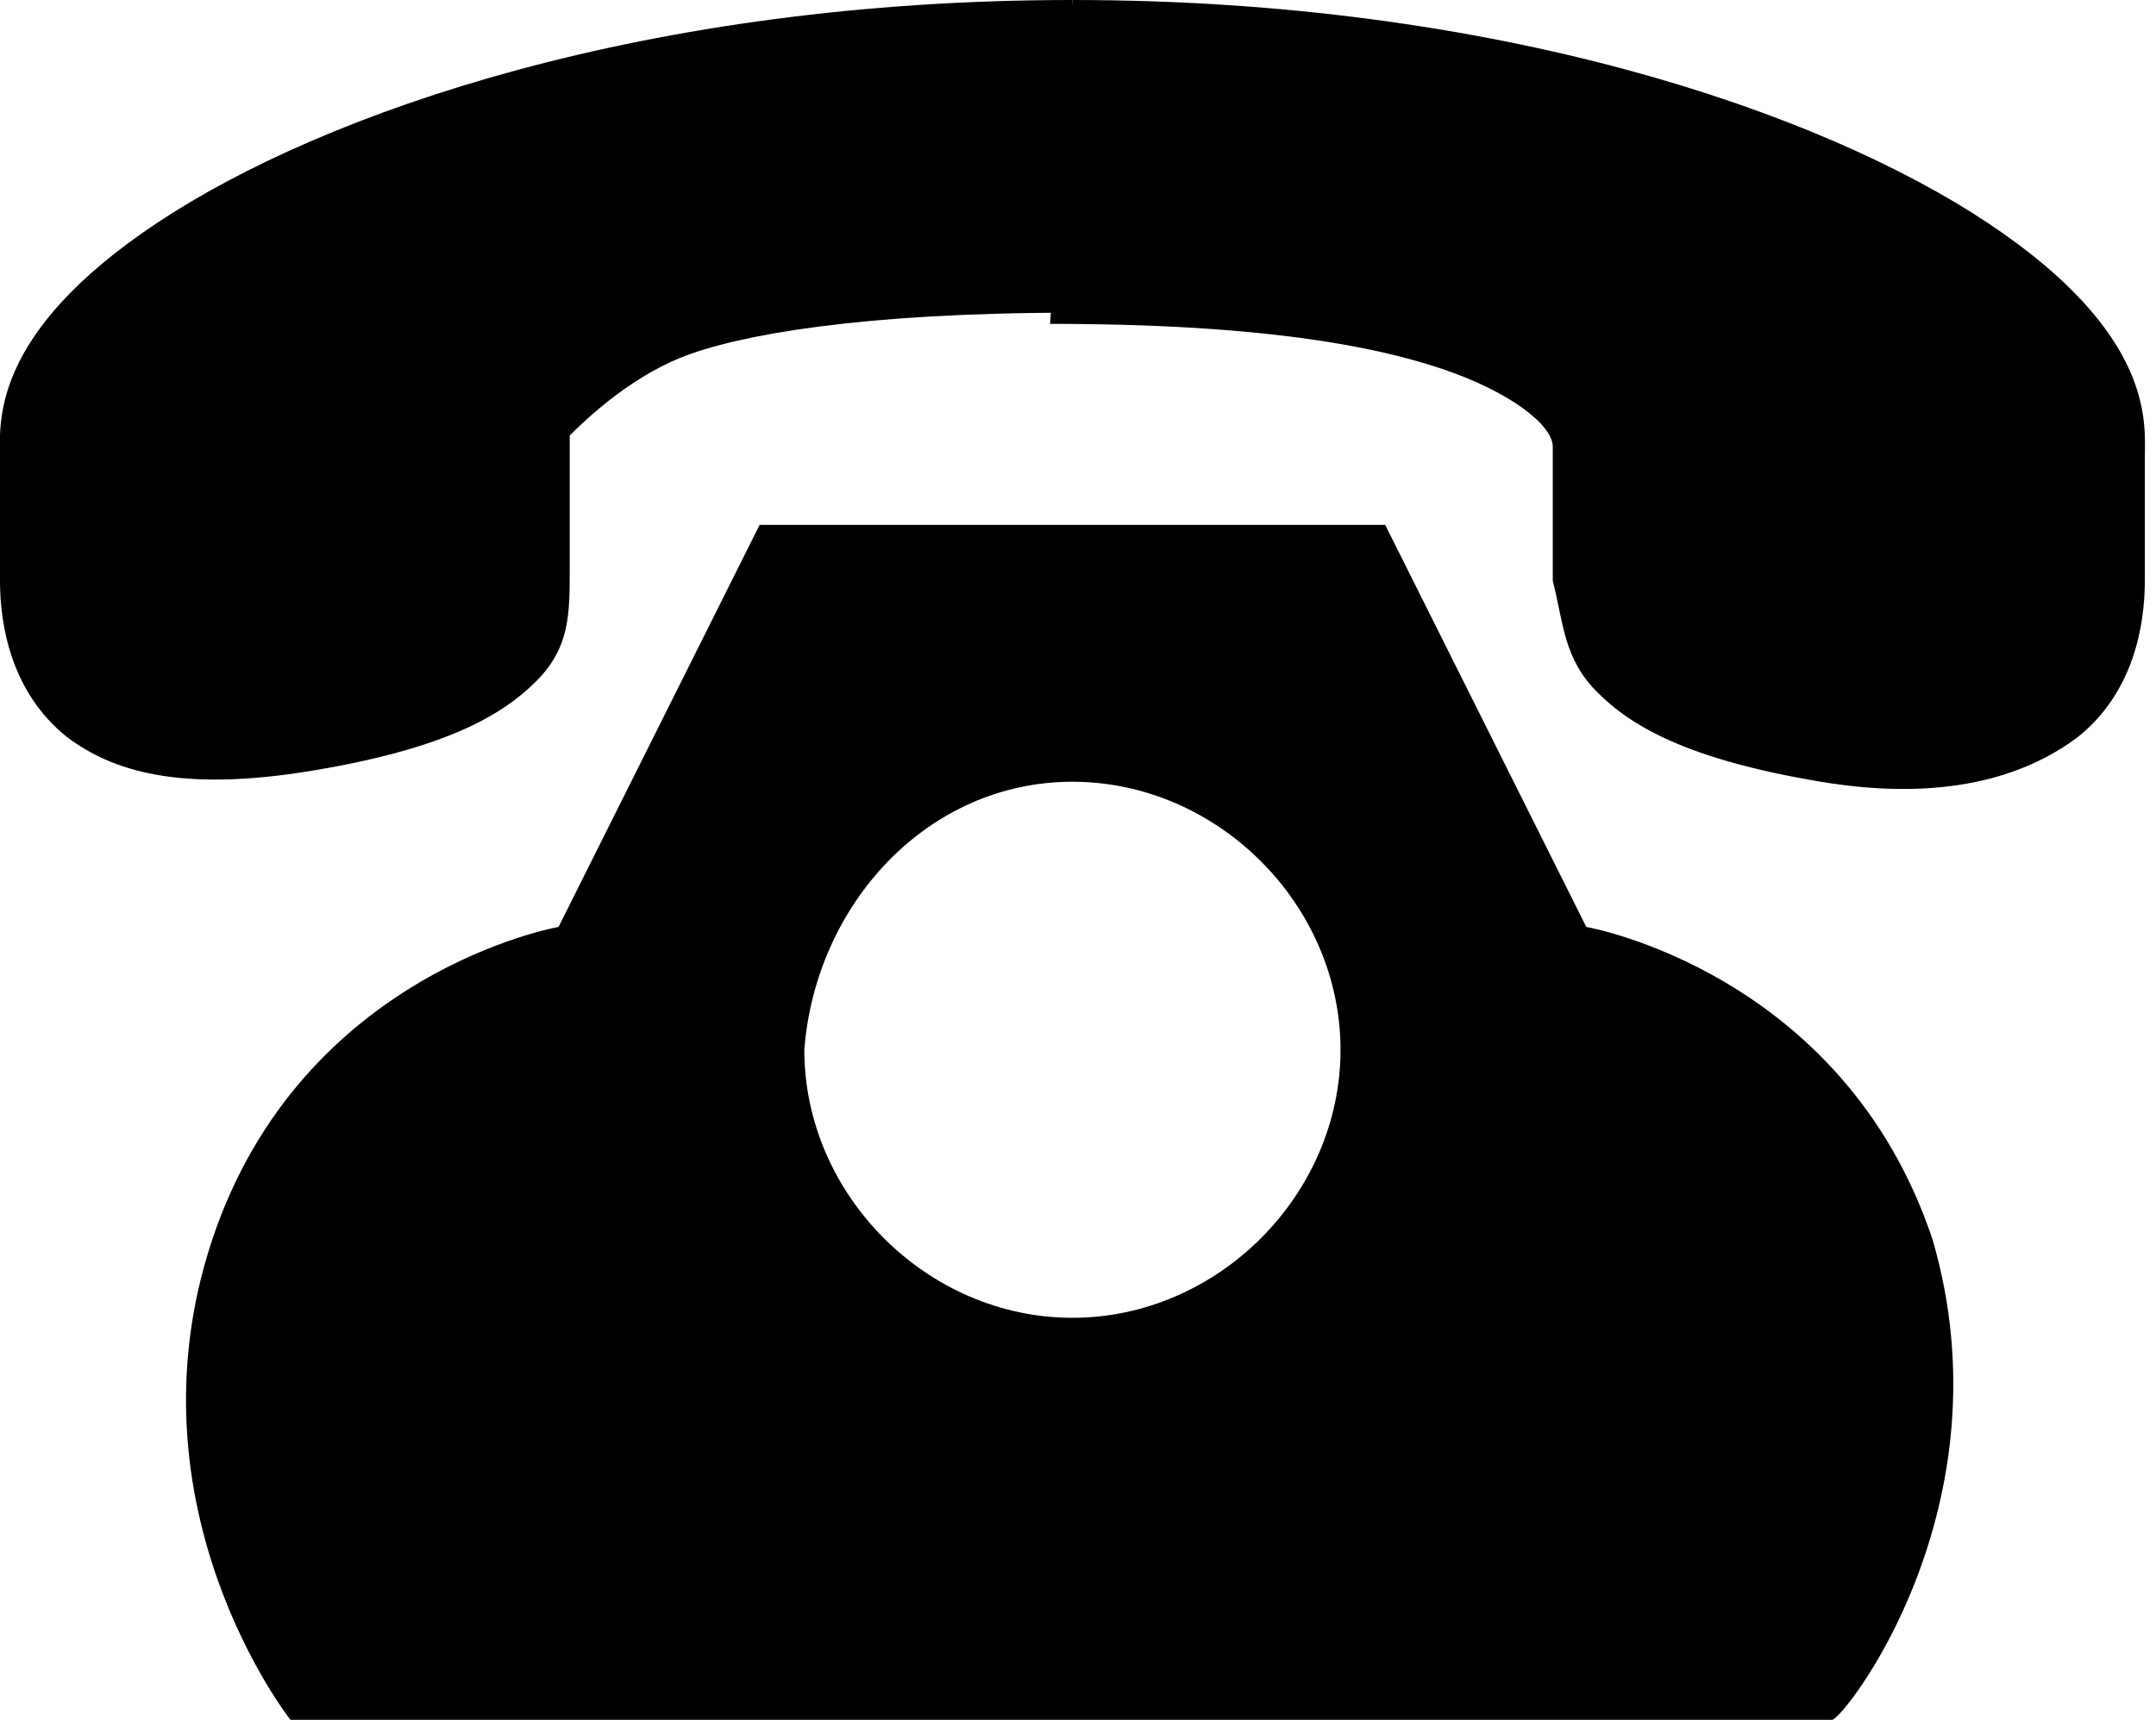
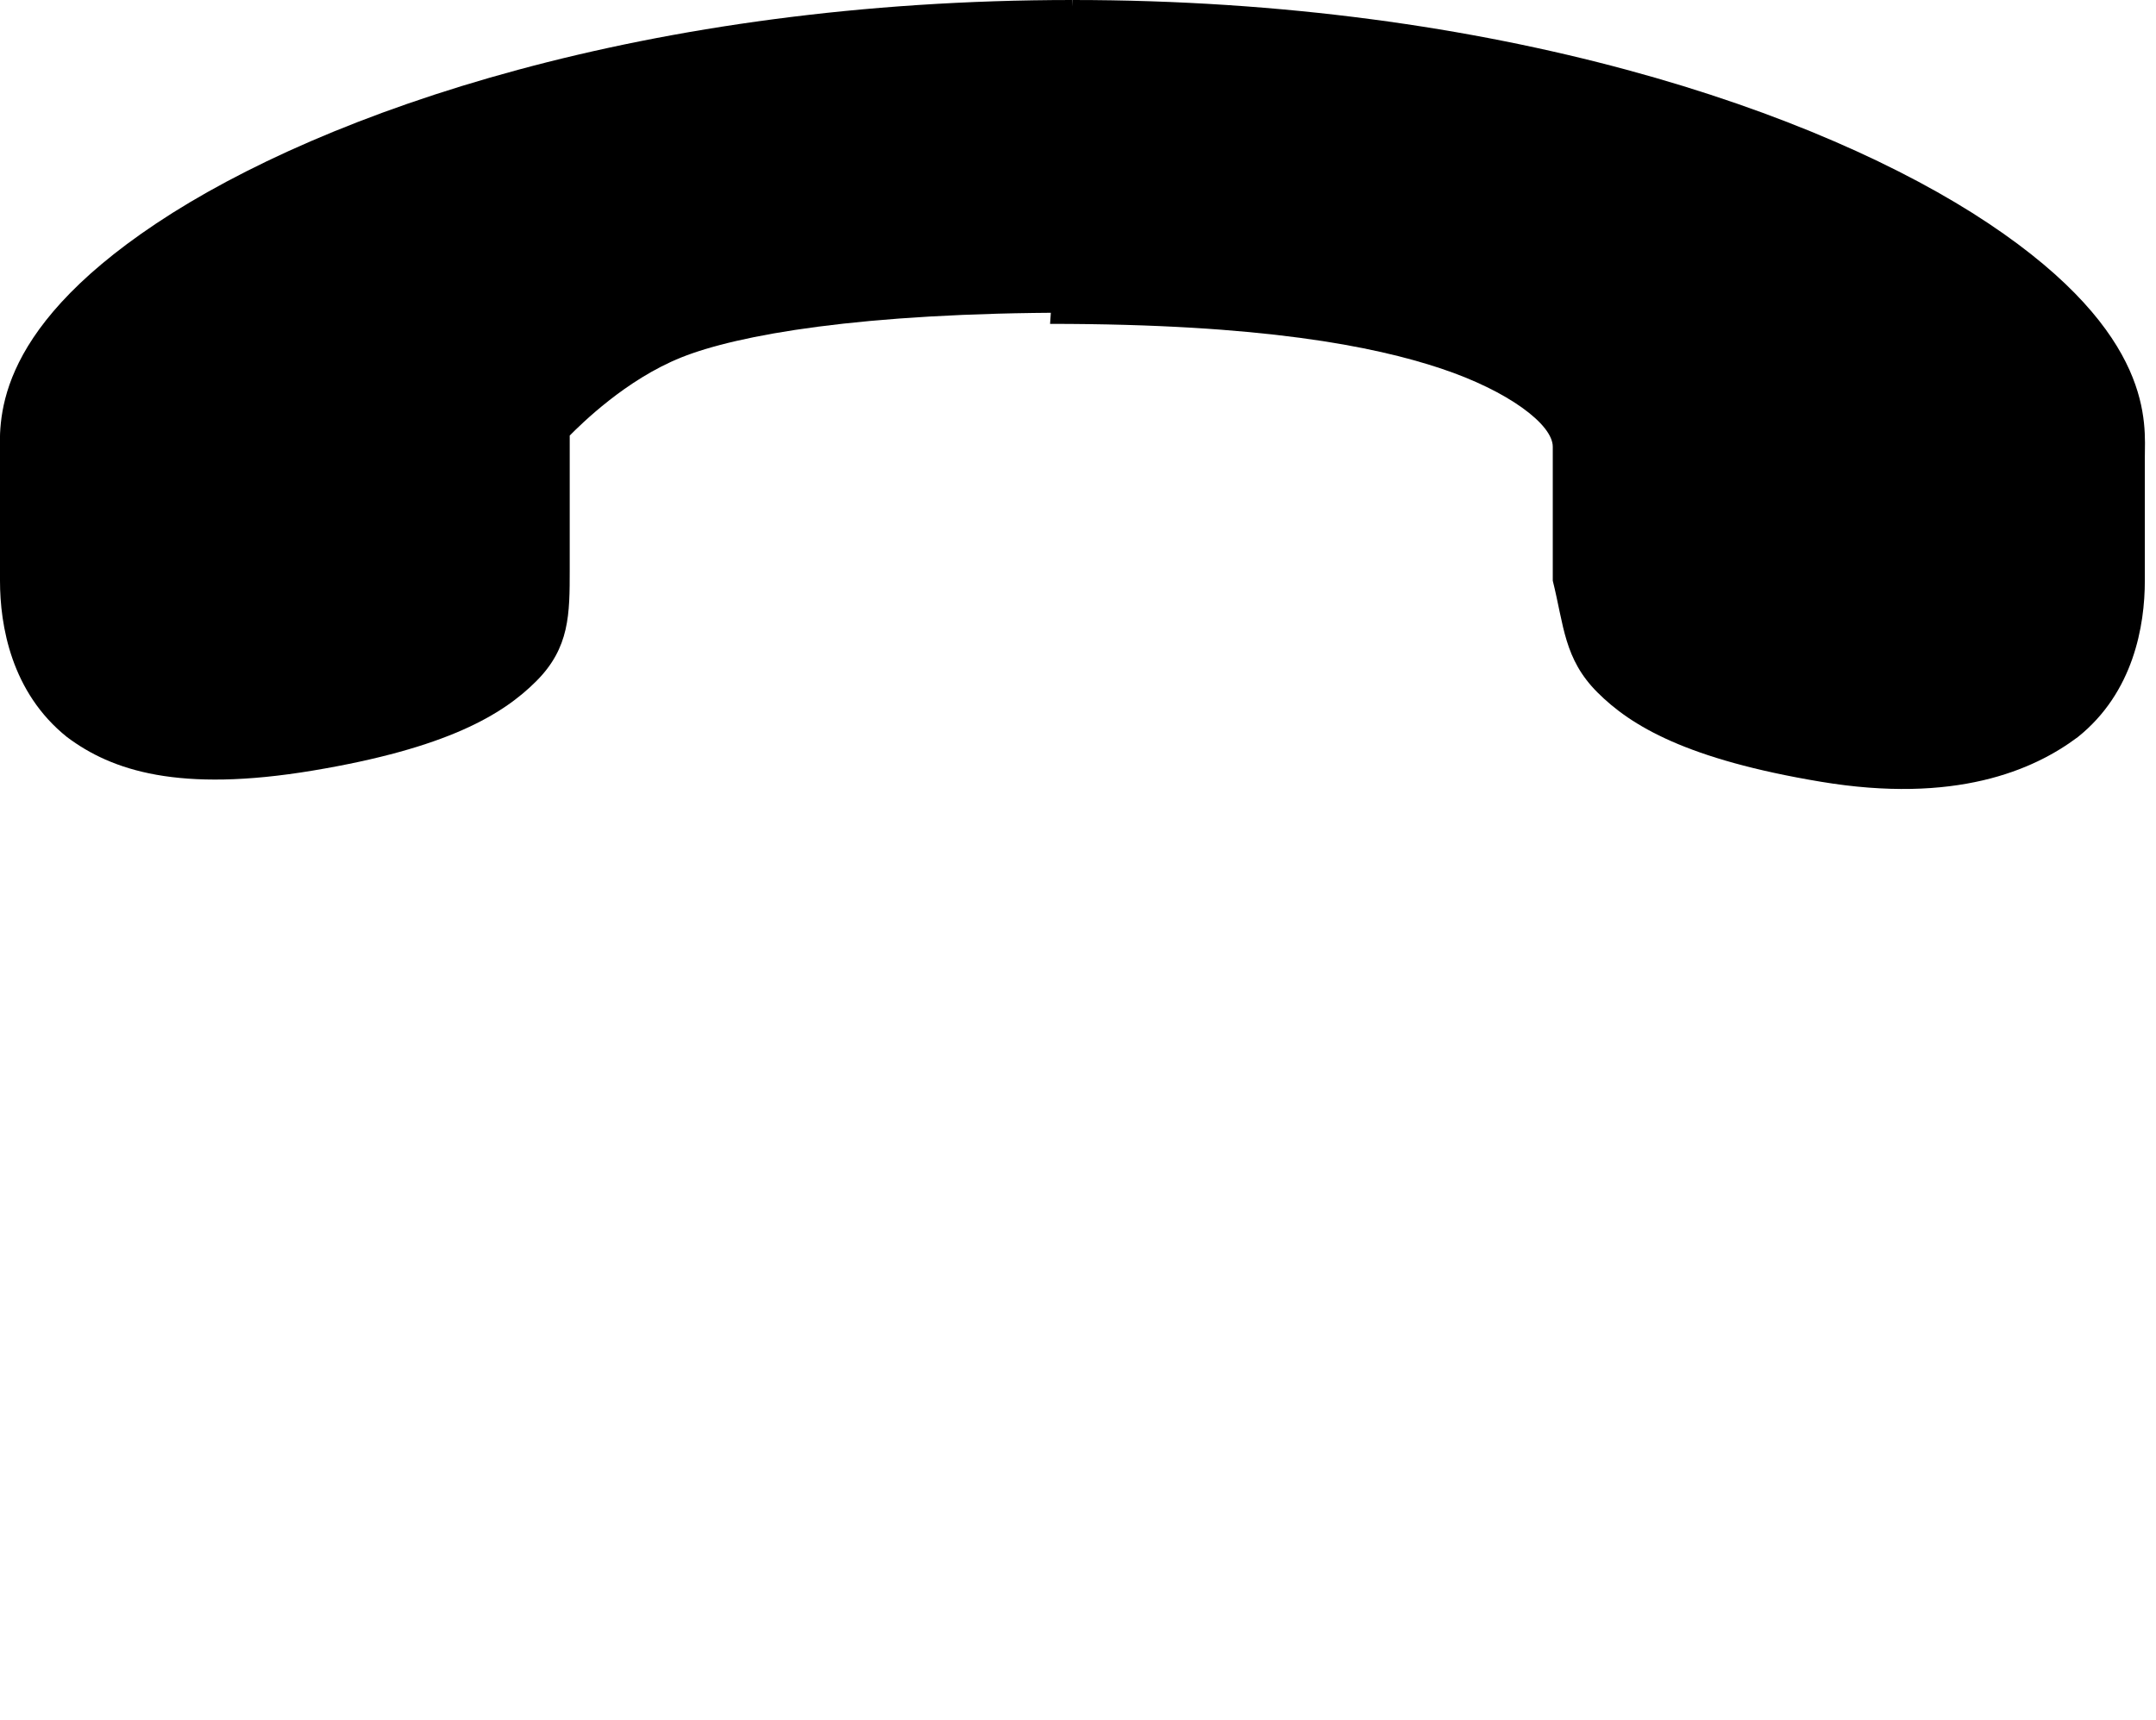
<svg xmlns="http://www.w3.org/2000/svg" version="1.1" id="レイヤー_1" x="0px" y="0px" viewBox="0 0 19.3 15.4" style="enable-background:new 0 0 19.3 15.4;" xml:space="preserve">
  <g>
-     <path d="M17.3,11.1c-0.8-2.4-3.1-2.8-3.1-2.8l-1.8-3.6H9.6H6.8L5,8.3c0,0-2.3,0.4-3.1,2.8c-0.8,2.4,0.7,4.3,0.7,4.3h6.9h6.9   C16.5,15.4,18,13.5,17.3,11.1z M9.6,11.8c-1.3,0-2.4-1.1-2.4-2.4C7.3,8.1,8.3,7,9.6,7S12,8.1,12,9.4C12,10.7,10.9,11.8,9.6,11.8z" />
    <path d="M9.6,0C5.8,0,2.9,1,1.4,2S0,3.8,0,4.1s0,0.7,0,1.1s0.1,1,0.6,1.4C1,6.9,1.6,7.1,2.8,6.9c1.2-0.2,1.7-0.5,2-0.8   c0.3-0.3,0.3-0.6,0.3-1c0-0.4,0-1,0-1.2c0.1-0.1,0.5-0.5,1-0.7s1.6-0.4,3.5-0.4" />
    <path d="M9.6,0c3.8,0,6.7,1,8.2,2c1.5,1,1.4,1.8,1.4,2.1s0,0.7,0,1.1s-0.1,1-0.6,1.4c-0.4,0.3-1.1,0.6-2.3,0.4s-1.7-0.5-2-0.8   c-0.3-0.3-0.3-0.6-0.4-1c0-0.4,0-1,0-1.2s-0.4-0.5-1-0.7s-1.6-0.4-3.5-0.4" />
  </g>
</svg>